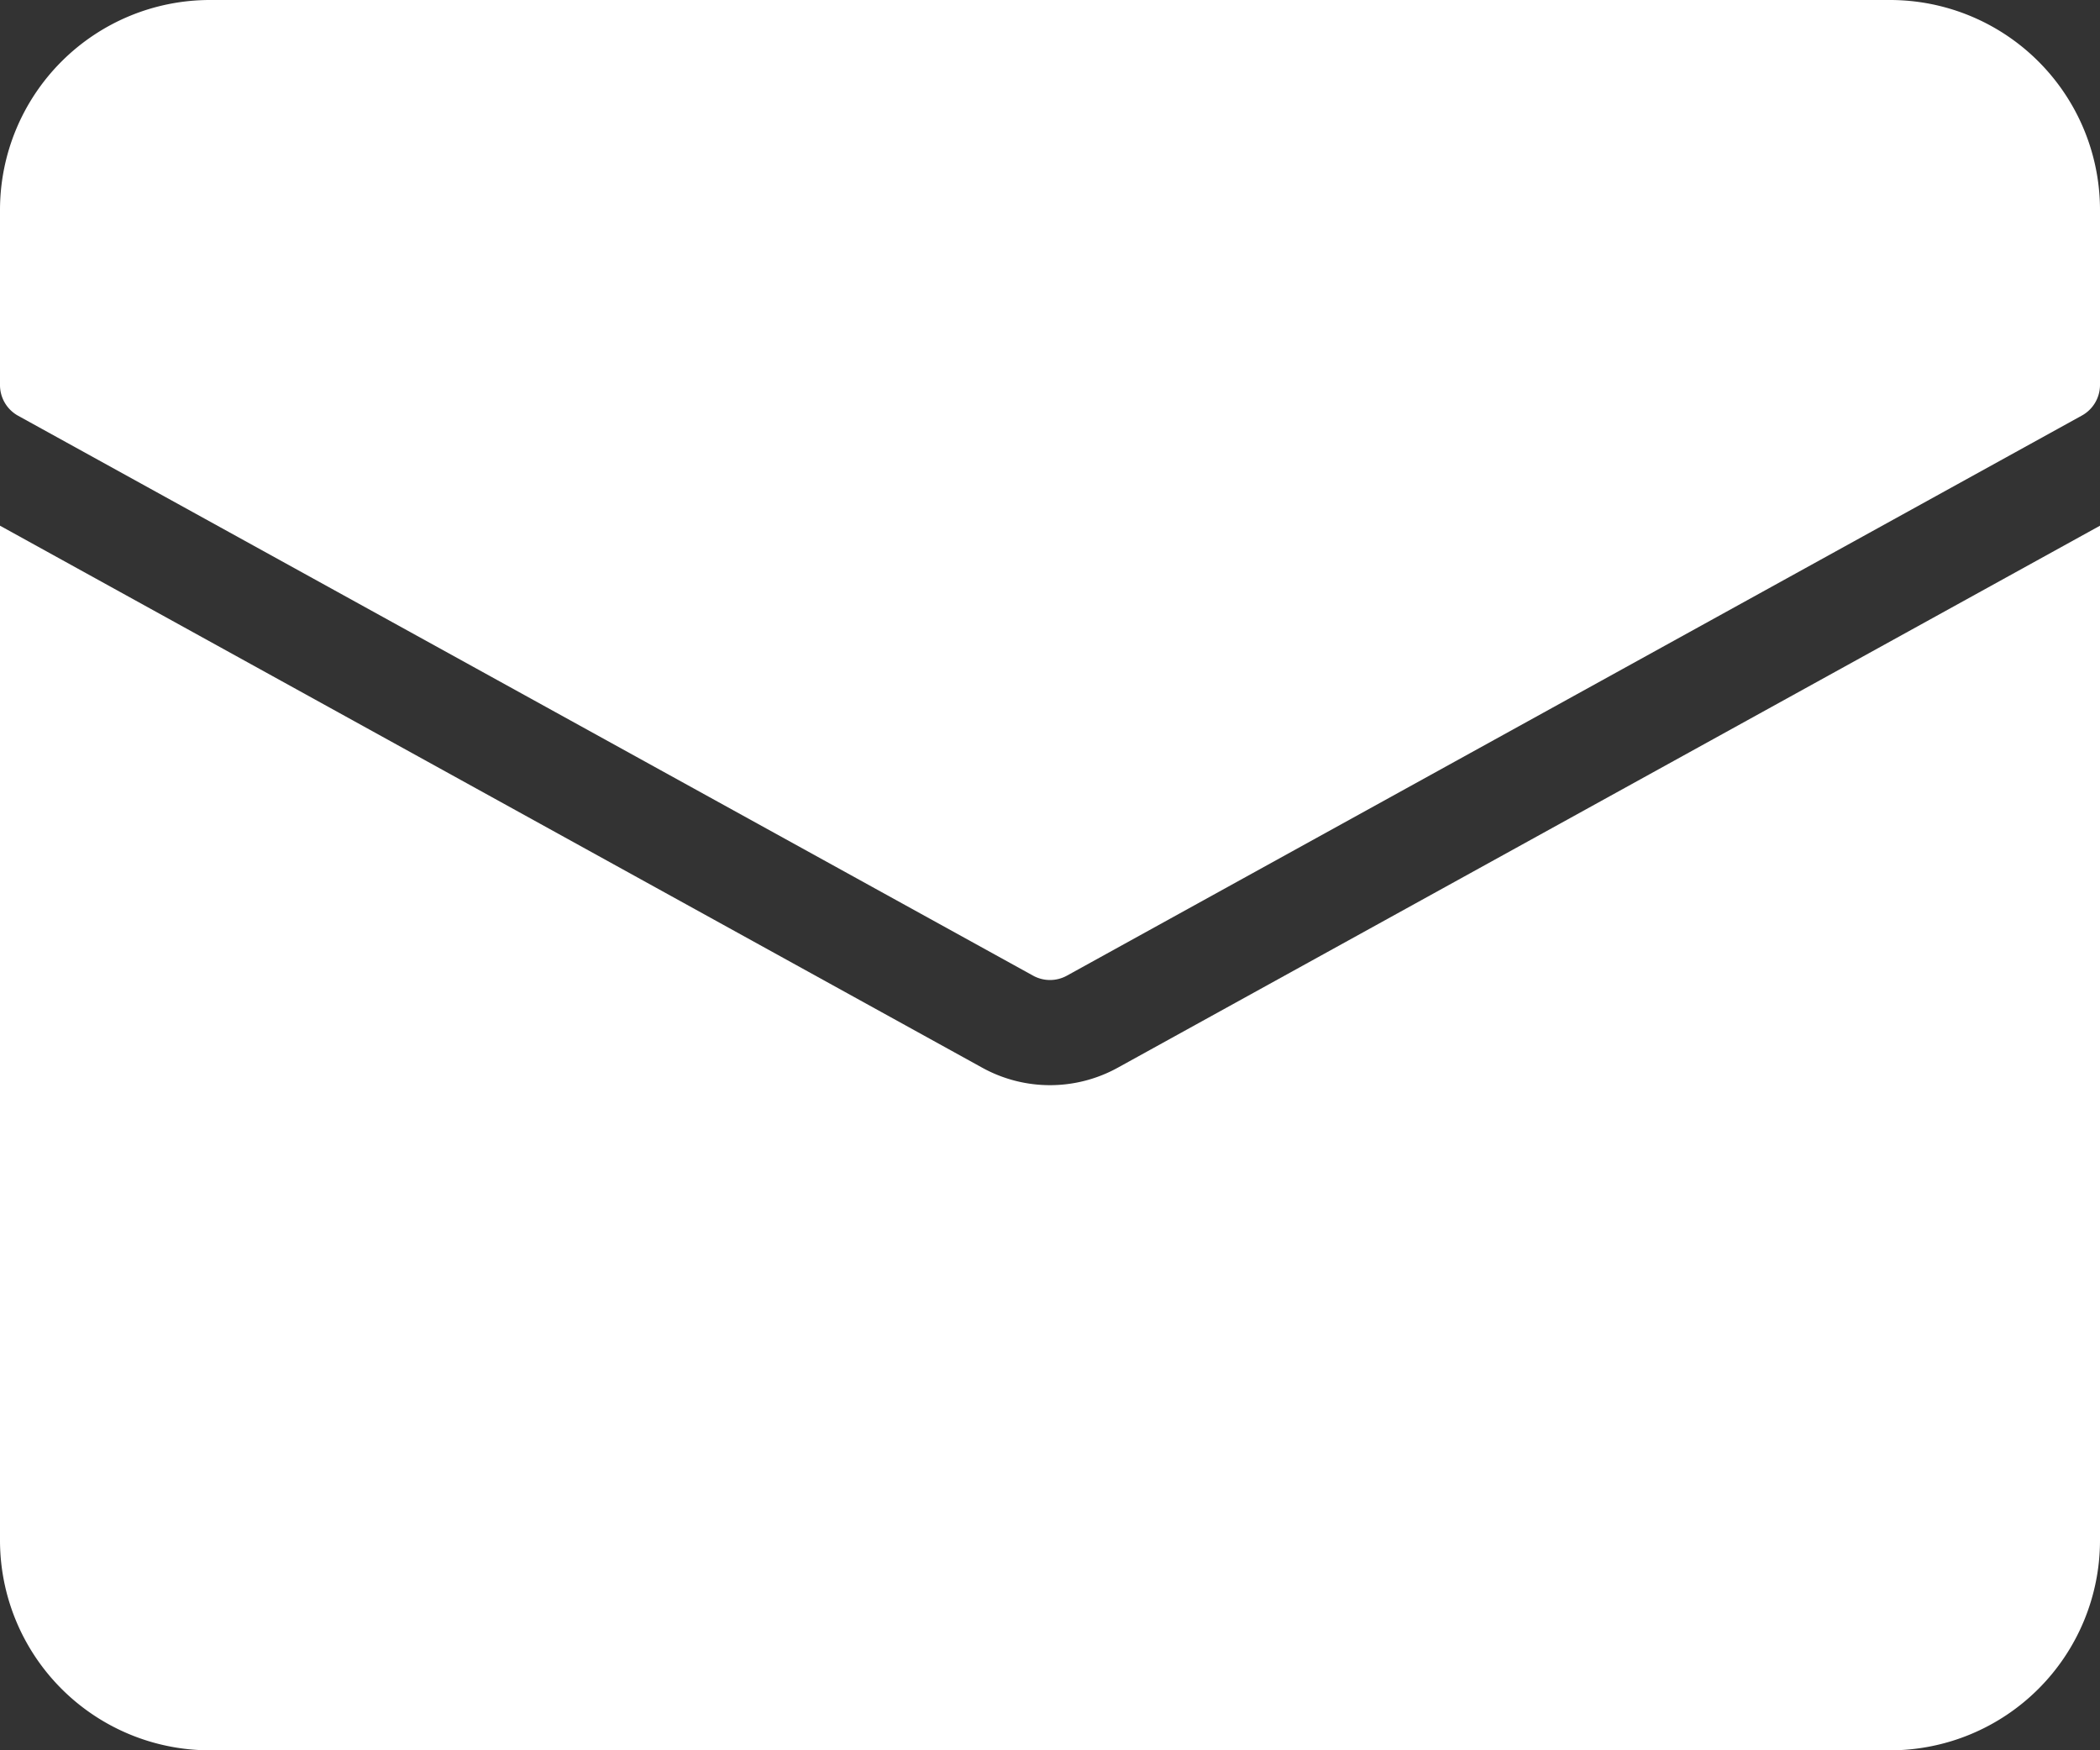
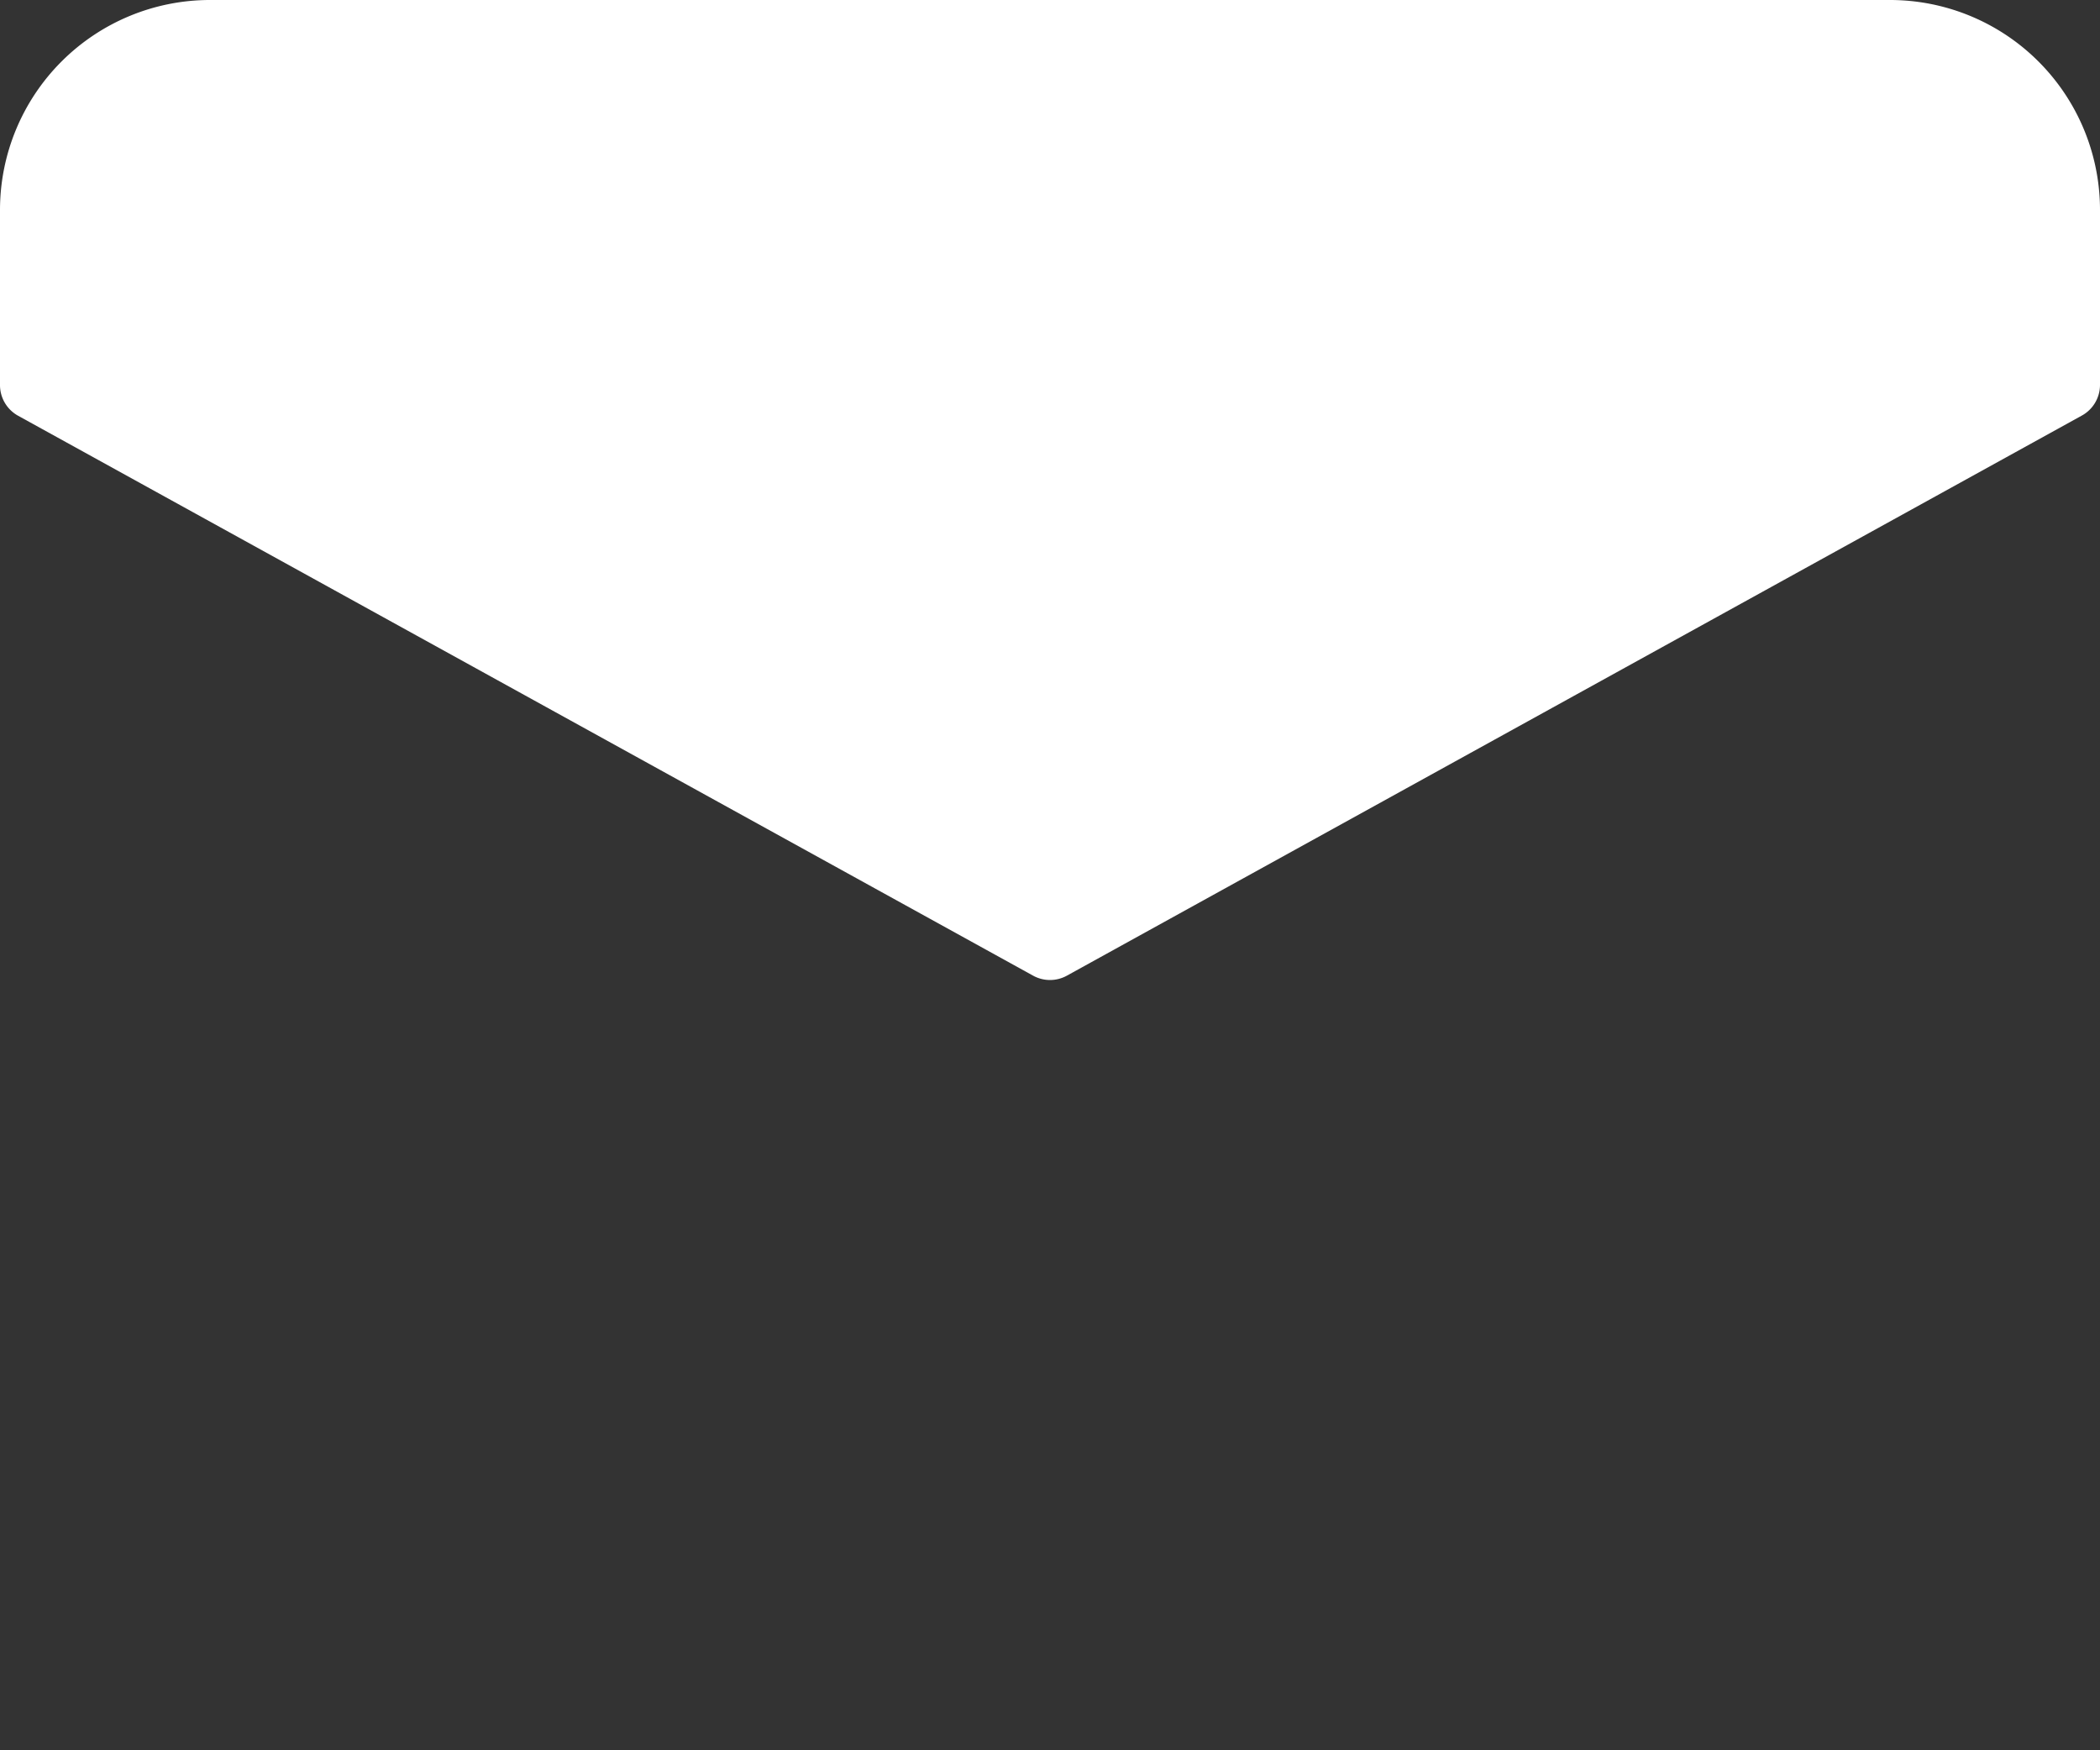
<svg xmlns="http://www.w3.org/2000/svg" width="31" height="25.833" viewBox="0 0 31 25.833">
  <rect x="0" y="0" width="31" height="25.833" fill="#333333" stroke="none" />
  <g id="letter" transform="translate(-2 -7)">
-     <path id="Pfad_107" data-name="Pfad 107" d="M18.5,30.017a2.07,2.07,0,0,1-2,0l-14.5-8V36.992a3.1,3.1,0,0,0,3.1,3.1H29.9a3.1,3.1,0,0,0,3.1-3.1V22.017Z" transform="translate(0 -7.258)" fill="#fff" />
    <path id="Pfad_108" data-name="Pfad 108" d="M29.9,7H5.1A3.1,3.1,0,0,0,2,10.1v2.583a.517.517,0,0,0,.267.453L17.25,21.4a.517.517,0,0,0,.5,0l14.983-8.267A.517.517,0,0,0,33,12.683V10.1A3.1,3.1,0,0,0,29.9,7Z" transform="translate(0 0)" fill="#fff" />
  </g>
</svg>